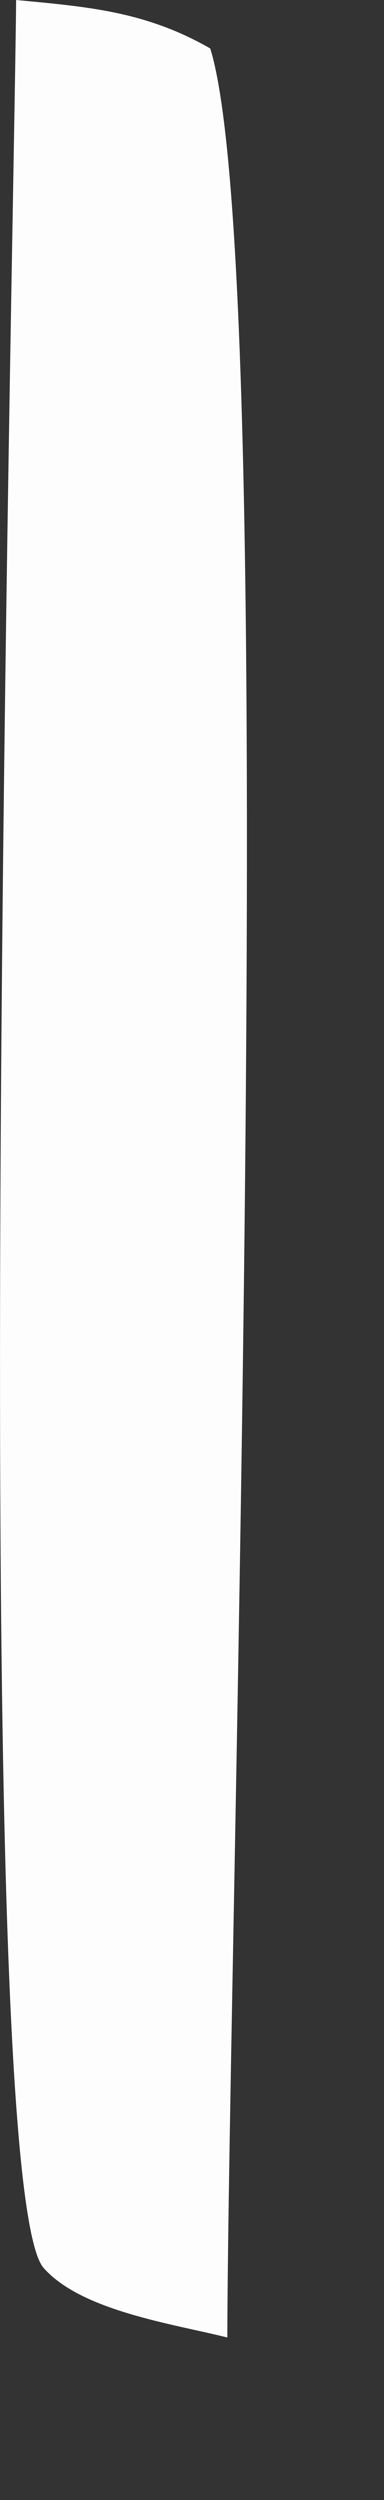
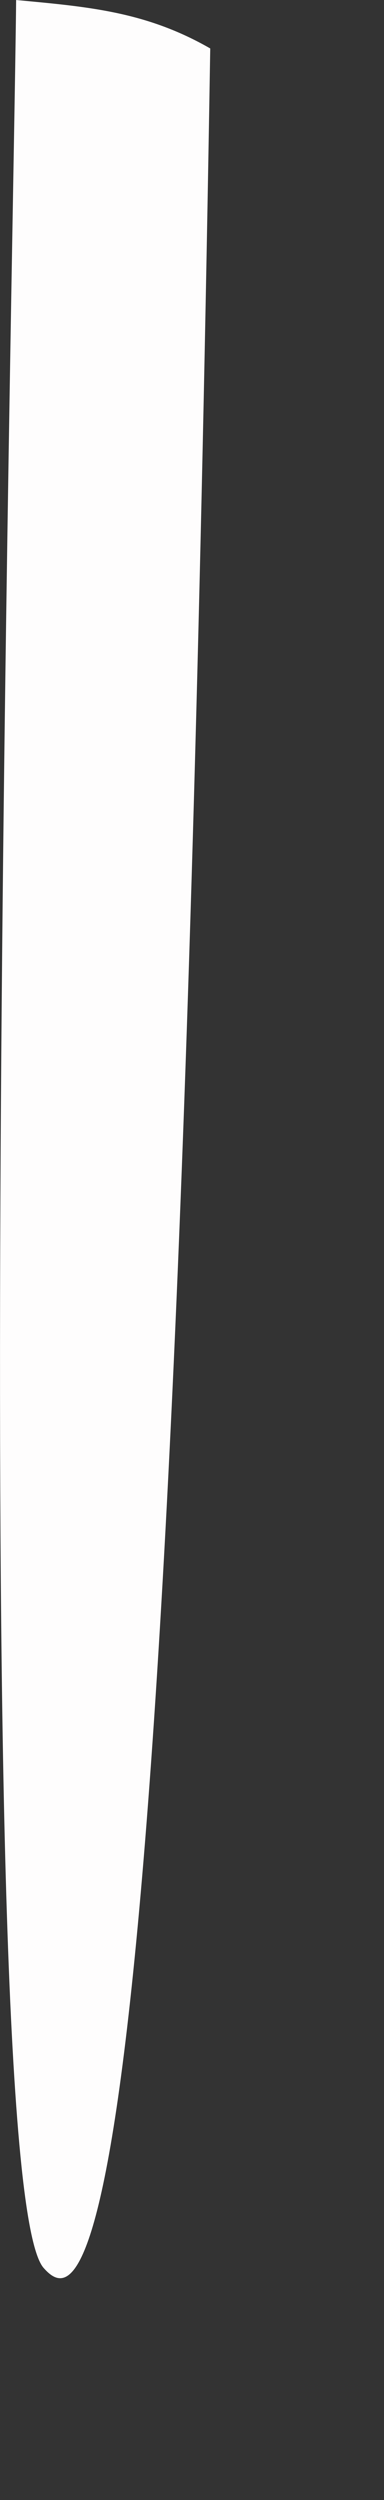
<svg xmlns="http://www.w3.org/2000/svg" fill="none" height="100%" overflow="visible" preserveAspectRatio="none" style="display: block;" viewBox="0 0 2 13" width="100%">
  <rect x="0" y="0" width="2" height="13" fill="#333333" stroke="none" />
-   <path d="M0.083 0C0.457 0.035 0.759 0.059 1.095 0.252C1.462 1.432 1.188 10.171 1.184 12.155C0.901 12.084 0.424 12.017 0.227 11.793C-0.169 11.339 0.071 1.37 0.084 0H0.083Z" fill="#FEFDFD" id="Vector" />
+   <path d="M0.083 0C0.457 0.035 0.759 0.059 1.095 0.252C0.901 12.084 0.424 12.017 0.227 11.793C-0.169 11.339 0.071 1.37 0.084 0H0.083Z" fill="#FEFDFD" id="Vector" />
</svg>